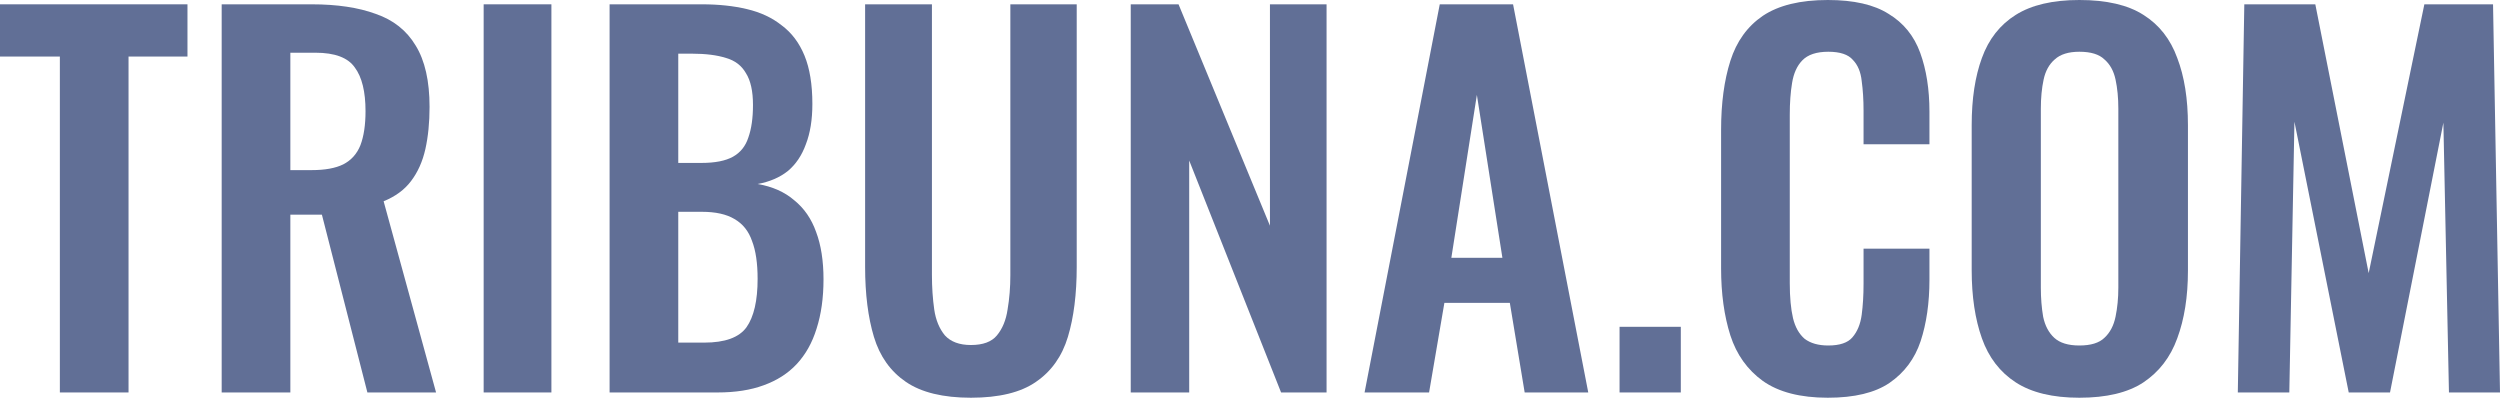
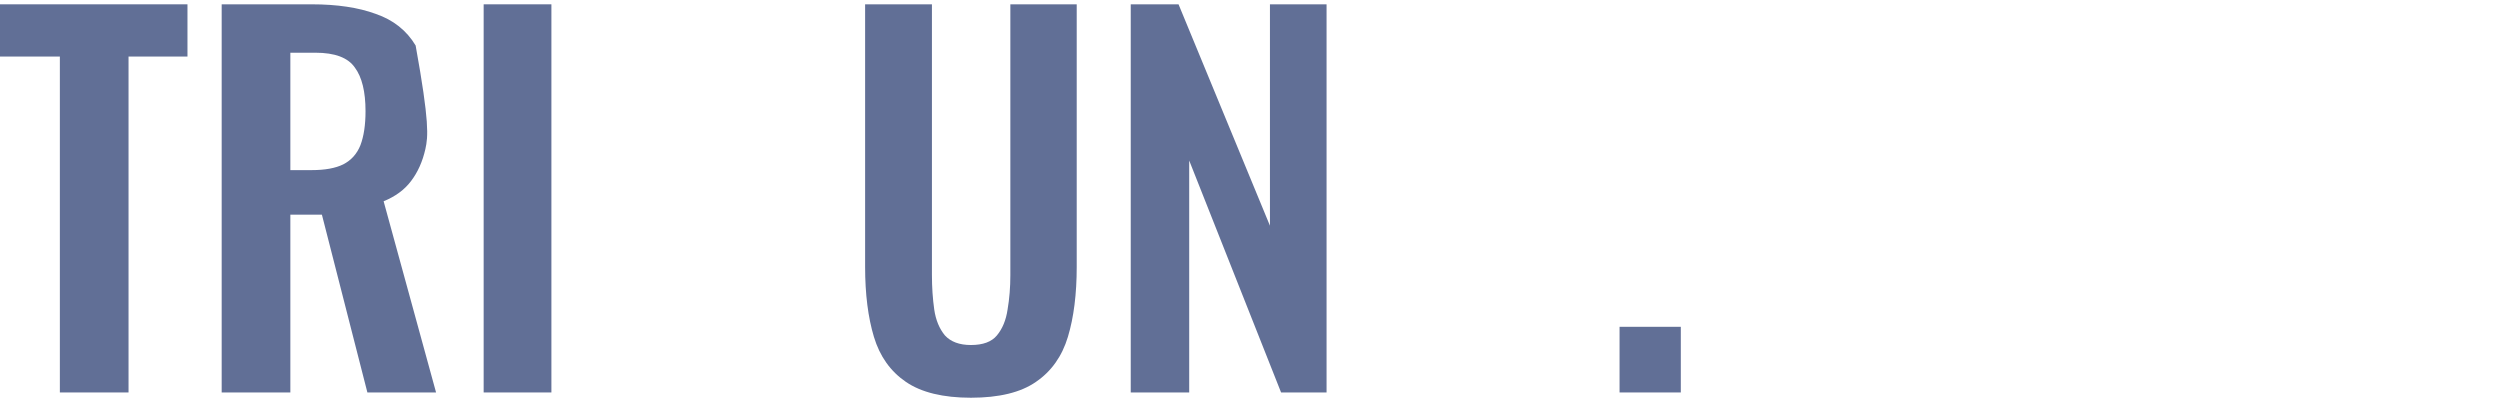
<svg xmlns="http://www.w3.org/2000/svg" width="176" height="28" viewBox="0 0 176 28" fill="none">
  <path d="M4.214 27.629V3.981H0V0.304H13.198V3.981H9.049V27.629H4.214Z" fill="#616F96" />
-   <path d="M15.606 27.629V0.304H21.943C23.729 0.304 25.232 0.529 26.452 0.978C27.693 1.406 28.63 2.148 29.261 3.205C29.915 4.262 30.241 5.701 30.241 7.523C30.241 8.625 30.143 9.614 29.947 10.492C29.751 11.369 29.414 12.122 28.934 12.752C28.477 13.359 27.835 13.831 27.007 14.169L30.699 27.629H25.864L22.662 15.113H20.441V27.629H15.606ZM20.441 11.976H21.943C22.88 11.976 23.62 11.841 24.165 11.571C24.731 11.279 25.134 10.829 25.374 10.222C25.613 9.592 25.733 8.794 25.733 7.827C25.733 6.455 25.483 5.431 24.982 4.757C24.502 4.059 23.577 3.711 22.205 3.711H20.441V11.976Z" fill="#616F96" />
+   <path d="M15.606 27.629V0.304H21.943C23.729 0.304 25.232 0.529 26.452 0.978C27.693 1.406 28.63 2.148 29.261 3.205C30.241 8.625 30.143 9.614 29.947 10.492C29.751 11.369 29.414 12.122 28.934 12.752C28.477 13.359 27.835 13.831 27.007 14.169L30.699 27.629H25.864L22.662 15.113H20.441V27.629H15.606ZM20.441 11.976H21.943C22.88 11.976 23.62 11.841 24.165 11.571C24.731 11.279 25.134 10.829 25.374 10.222C25.613 9.592 25.733 8.794 25.733 7.827C25.733 6.455 25.483 5.431 24.982 4.757C24.502 4.059 23.577 3.711 22.205 3.711H20.441V11.976Z" fill="#616F96" />
  <path d="M34.049 27.629V0.304H38.819V27.629H34.049Z" fill="#616F96" />
-   <path d="M42.915 27.629V0.304H49.416C50.592 0.304 51.648 0.416 52.585 0.641C53.543 0.866 54.36 1.248 55.035 1.788C55.732 2.305 56.266 3.014 56.636 3.913C57.006 4.813 57.191 5.949 57.191 7.32C57.191 8.422 57.039 9.367 56.734 10.154C56.451 10.941 56.026 11.571 55.46 12.043C54.894 12.493 54.186 12.797 53.336 12.954C54.382 13.134 55.242 13.517 55.917 14.101C56.614 14.664 57.126 15.406 57.453 16.328C57.801 17.25 57.975 18.363 57.975 19.668C57.975 20.972 57.812 22.13 57.485 23.142C57.18 24.132 56.712 24.964 56.081 25.639C55.471 26.291 54.697 26.785 53.761 27.123C52.846 27.46 51.768 27.629 50.527 27.629H42.915ZM47.75 24.12H49.579C51.038 24.12 52.029 23.761 52.552 23.041C53.075 22.299 53.336 21.163 53.336 19.634C53.336 18.532 53.206 17.643 52.944 16.969C52.705 16.271 52.291 15.754 51.703 15.417C51.136 15.079 50.374 14.911 49.416 14.911H47.75V24.12ZM47.75 11.47H49.383C50.342 11.47 51.082 11.324 51.605 11.031C52.127 10.739 52.487 10.289 52.683 9.682C52.901 9.075 53.01 8.31 53.01 7.388C53.01 6.421 52.846 5.679 52.52 5.161C52.215 4.622 51.746 4.262 51.115 4.082C50.483 3.88 49.677 3.778 48.697 3.778H47.75V11.47Z" fill="#616F96" />
  <path d="M68.352 28C66.392 28 64.868 27.629 63.779 26.887C62.69 26.145 61.938 25.088 61.524 23.716C61.111 22.344 60.904 20.702 60.904 18.79V0.304H65.608V19.364C65.608 20.218 65.662 21.028 65.771 21.793C65.88 22.535 66.131 23.142 66.523 23.614C66.937 24.064 67.546 24.289 68.352 24.289C69.202 24.289 69.811 24.064 70.182 23.614C70.574 23.142 70.824 22.535 70.933 21.793C71.064 21.028 71.129 20.218 71.129 19.364V0.304H75.801V18.79C75.801 20.702 75.594 22.344 75.18 23.716C74.766 25.088 74.015 26.145 72.926 26.887C71.859 27.629 70.334 28 68.352 28Z" fill="#616F96" />
  <path d="M79.604 27.629V0.304H82.969L89.404 15.889V0.304H93.39V27.629H90.188L83.72 11.301V27.629H79.604Z" fill="#616F96" />
-   <path d="M96.066 27.629L101.359 0.304H106.52L111.813 27.629H107.337L106.292 21.32H101.685L100.607 27.629H96.066ZM102.175 18.149H105.769L103.972 6.68L102.175 18.149Z" fill="#616F96" />
  <path d="M114.017 27.629V23.007H118.329V27.629H114.017Z" fill="#616F96" />
-   <path d="M128.678 28C126.74 28 125.215 27.606 124.105 26.819C123.016 26.032 122.254 24.964 121.818 23.614C121.382 22.243 121.165 20.668 121.165 18.892V9.142C121.165 7.276 121.382 5.656 121.818 4.284C122.254 2.912 123.016 1.855 124.105 1.113C125.215 0.371 126.74 0 128.678 0C130.508 0 131.934 0.326 132.958 0.978C134.003 1.608 134.744 2.519 135.18 3.711C135.615 4.903 135.833 6.286 135.833 7.86V10.154H131.194V7.793C131.194 7.028 131.15 6.331 131.063 5.701C130.998 5.071 130.791 4.577 130.443 4.217C130.116 3.835 129.539 3.643 128.711 3.643C127.883 3.643 127.274 3.846 126.882 4.251C126.511 4.633 126.272 5.161 126.163 5.836C126.054 6.488 126 7.231 126 8.063V19.937C126 20.927 126.076 21.748 126.228 22.4C126.381 23.03 126.653 23.513 127.045 23.851C127.459 24.166 128.014 24.323 128.711 24.323C129.517 24.323 130.083 24.132 130.41 23.749C130.758 23.345 130.976 22.816 131.063 22.164C131.15 21.512 131.194 20.781 131.194 19.971V17.508H135.833V19.701C135.833 21.32 135.626 22.76 135.212 24.019C134.798 25.256 134.069 26.235 133.023 26.954C132 27.651 130.551 28 128.678 28Z" fill="#616F96" />
-   <path d="M146.386 28C144.513 28 143.021 27.64 141.911 26.921C140.8 26.201 140.005 25.166 139.526 23.817C139.047 22.468 138.807 20.871 138.807 19.026V8.805C138.807 6.961 139.047 5.386 139.526 4.082C140.005 2.755 140.8 1.743 141.911 1.046C143.021 0.349 144.513 0 146.386 0C148.303 0 149.806 0.349 150.895 1.046C152.005 1.743 152.8 2.755 153.279 4.082C153.78 5.386 154.031 6.961 154.031 8.805V19.06C154.031 20.882 153.78 22.468 153.279 23.817C152.8 25.144 152.005 26.178 150.895 26.921C149.806 27.64 148.303 28 146.386 28ZM146.386 24.323C147.192 24.323 147.78 24.143 148.15 23.783C148.542 23.423 148.804 22.928 148.934 22.299C149.065 21.669 149.131 20.983 149.131 20.241V7.658C149.131 6.893 149.065 6.207 148.934 5.6C148.804 4.993 148.542 4.52 148.15 4.183C147.78 3.823 147.192 3.643 146.386 3.643C145.624 3.643 145.047 3.823 144.655 4.183C144.263 4.52 144.001 4.993 143.871 5.6C143.74 6.207 143.675 6.893 143.675 7.658V20.241C143.675 20.983 143.729 21.669 143.838 22.299C143.969 22.928 144.23 23.423 144.622 23.783C145.014 24.143 145.602 24.323 146.386 24.323Z" fill="#616F96" />
-   <path d="M157.542 27.629L157.999 0.304H162.998L166.755 19.229L170.675 0.304H175.51L176 27.629H172.406L172.014 8.636L168.257 27.629H165.35L161.528 8.569L161.168 27.629H157.542Z" fill="#616F96" />
</svg>